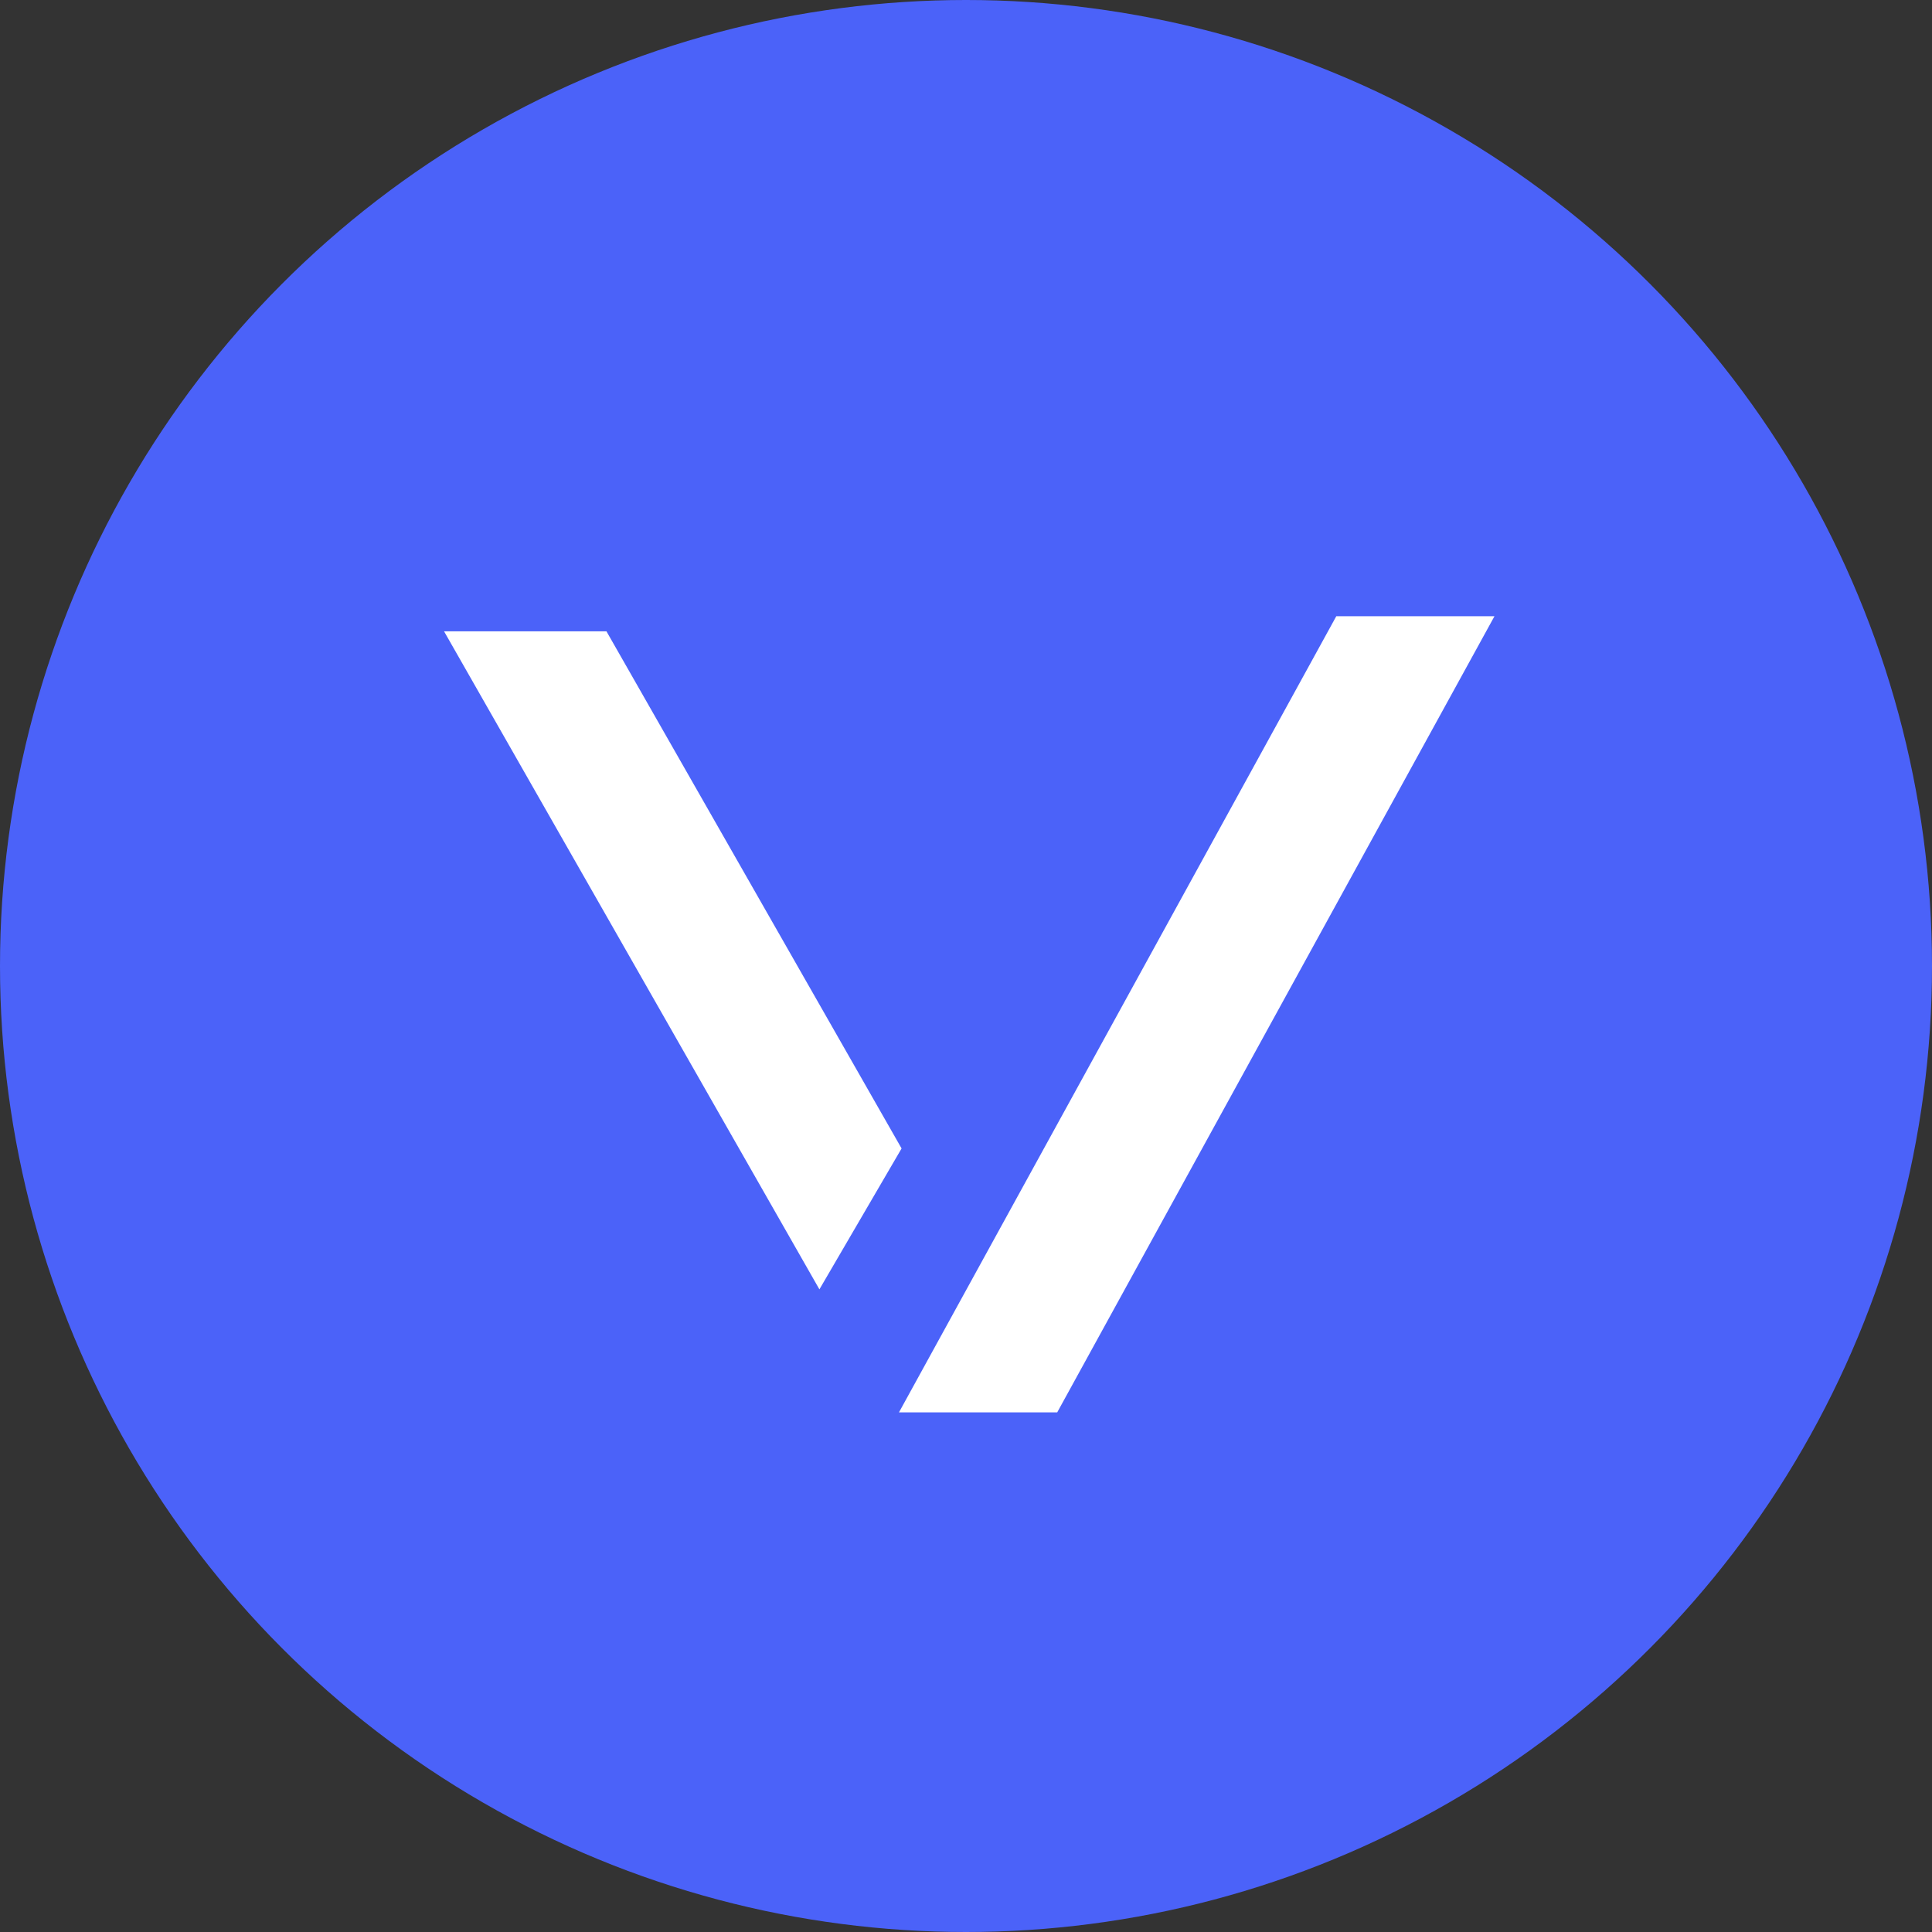
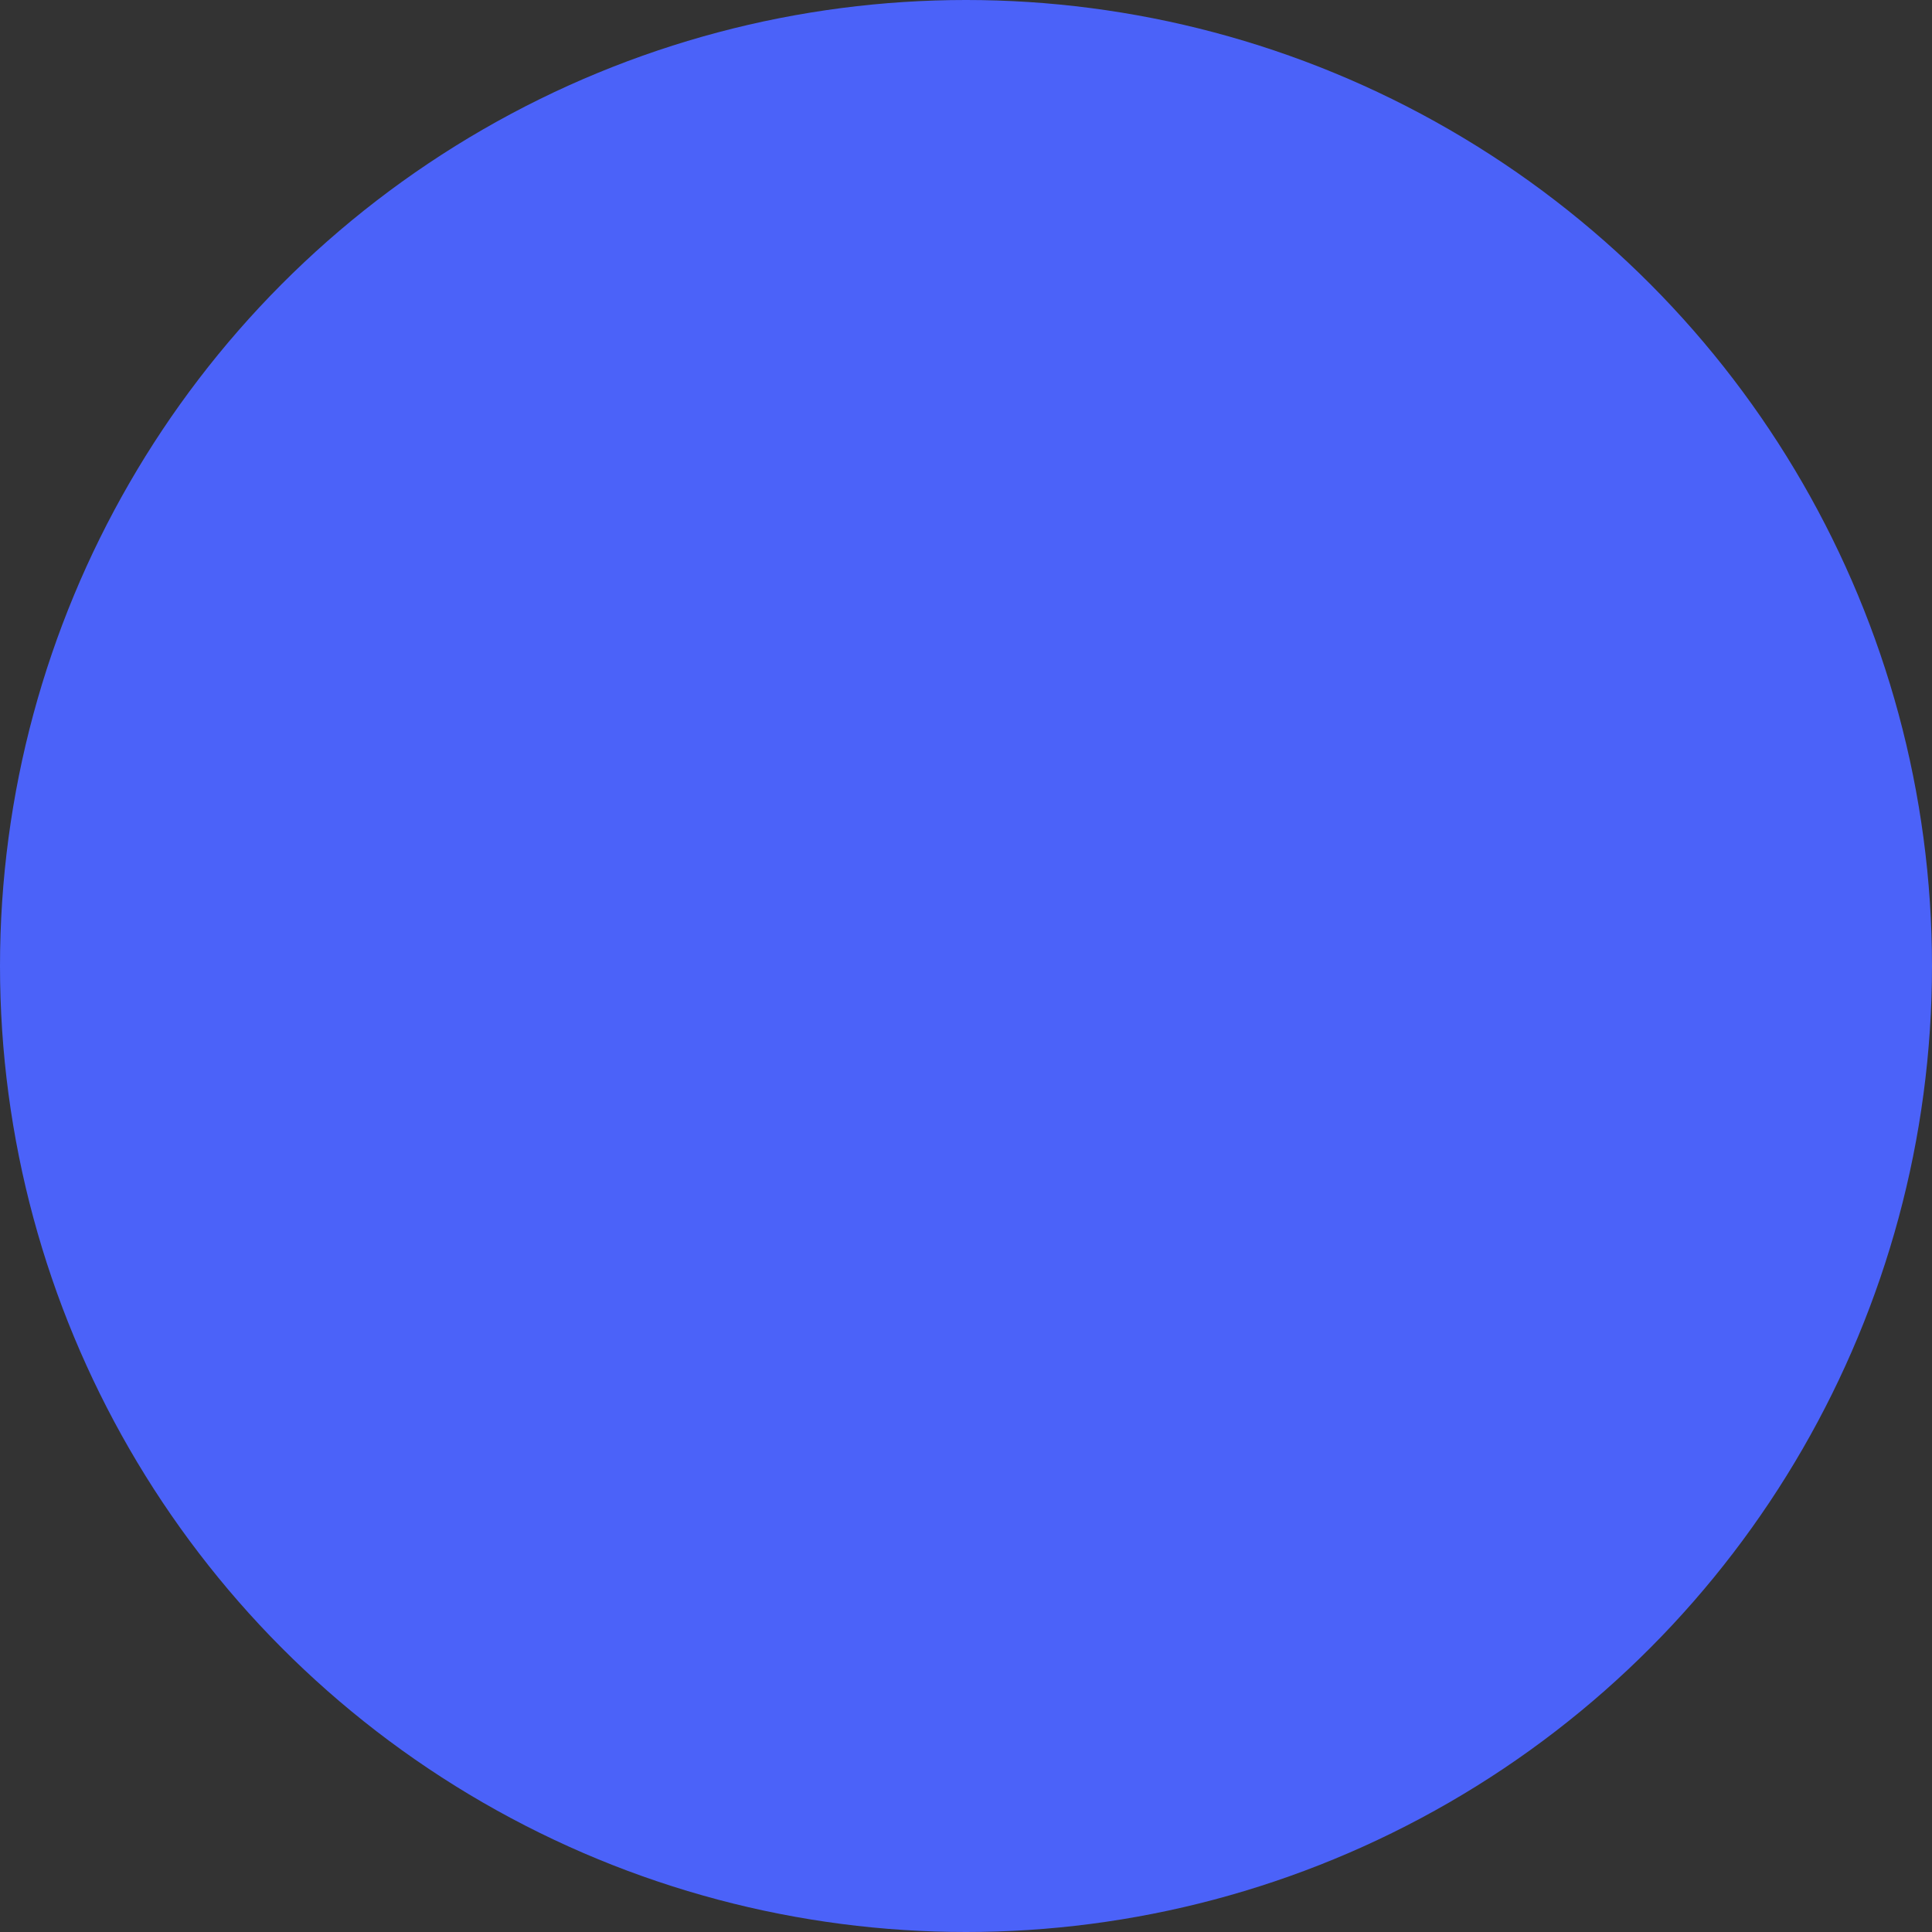
<svg xmlns="http://www.w3.org/2000/svg" width="32" height="32" fill="none">
  <rect width="100%" height="100%" fill="#333333" stroke="none" />
  <circle cx="16" cy="16" r="16" fill="#4B62F9" />
-   <path fill="#fff" fill-rule="evenodd" d="M13.572 21.356 7.355 10.457h2.69l4.888 8.565-1.361 2.334ZM14.89 23.393l7.243-13.186h2.62l-7.242 13.186h-2.62Z" clip-rule="evenodd" />
</svg>